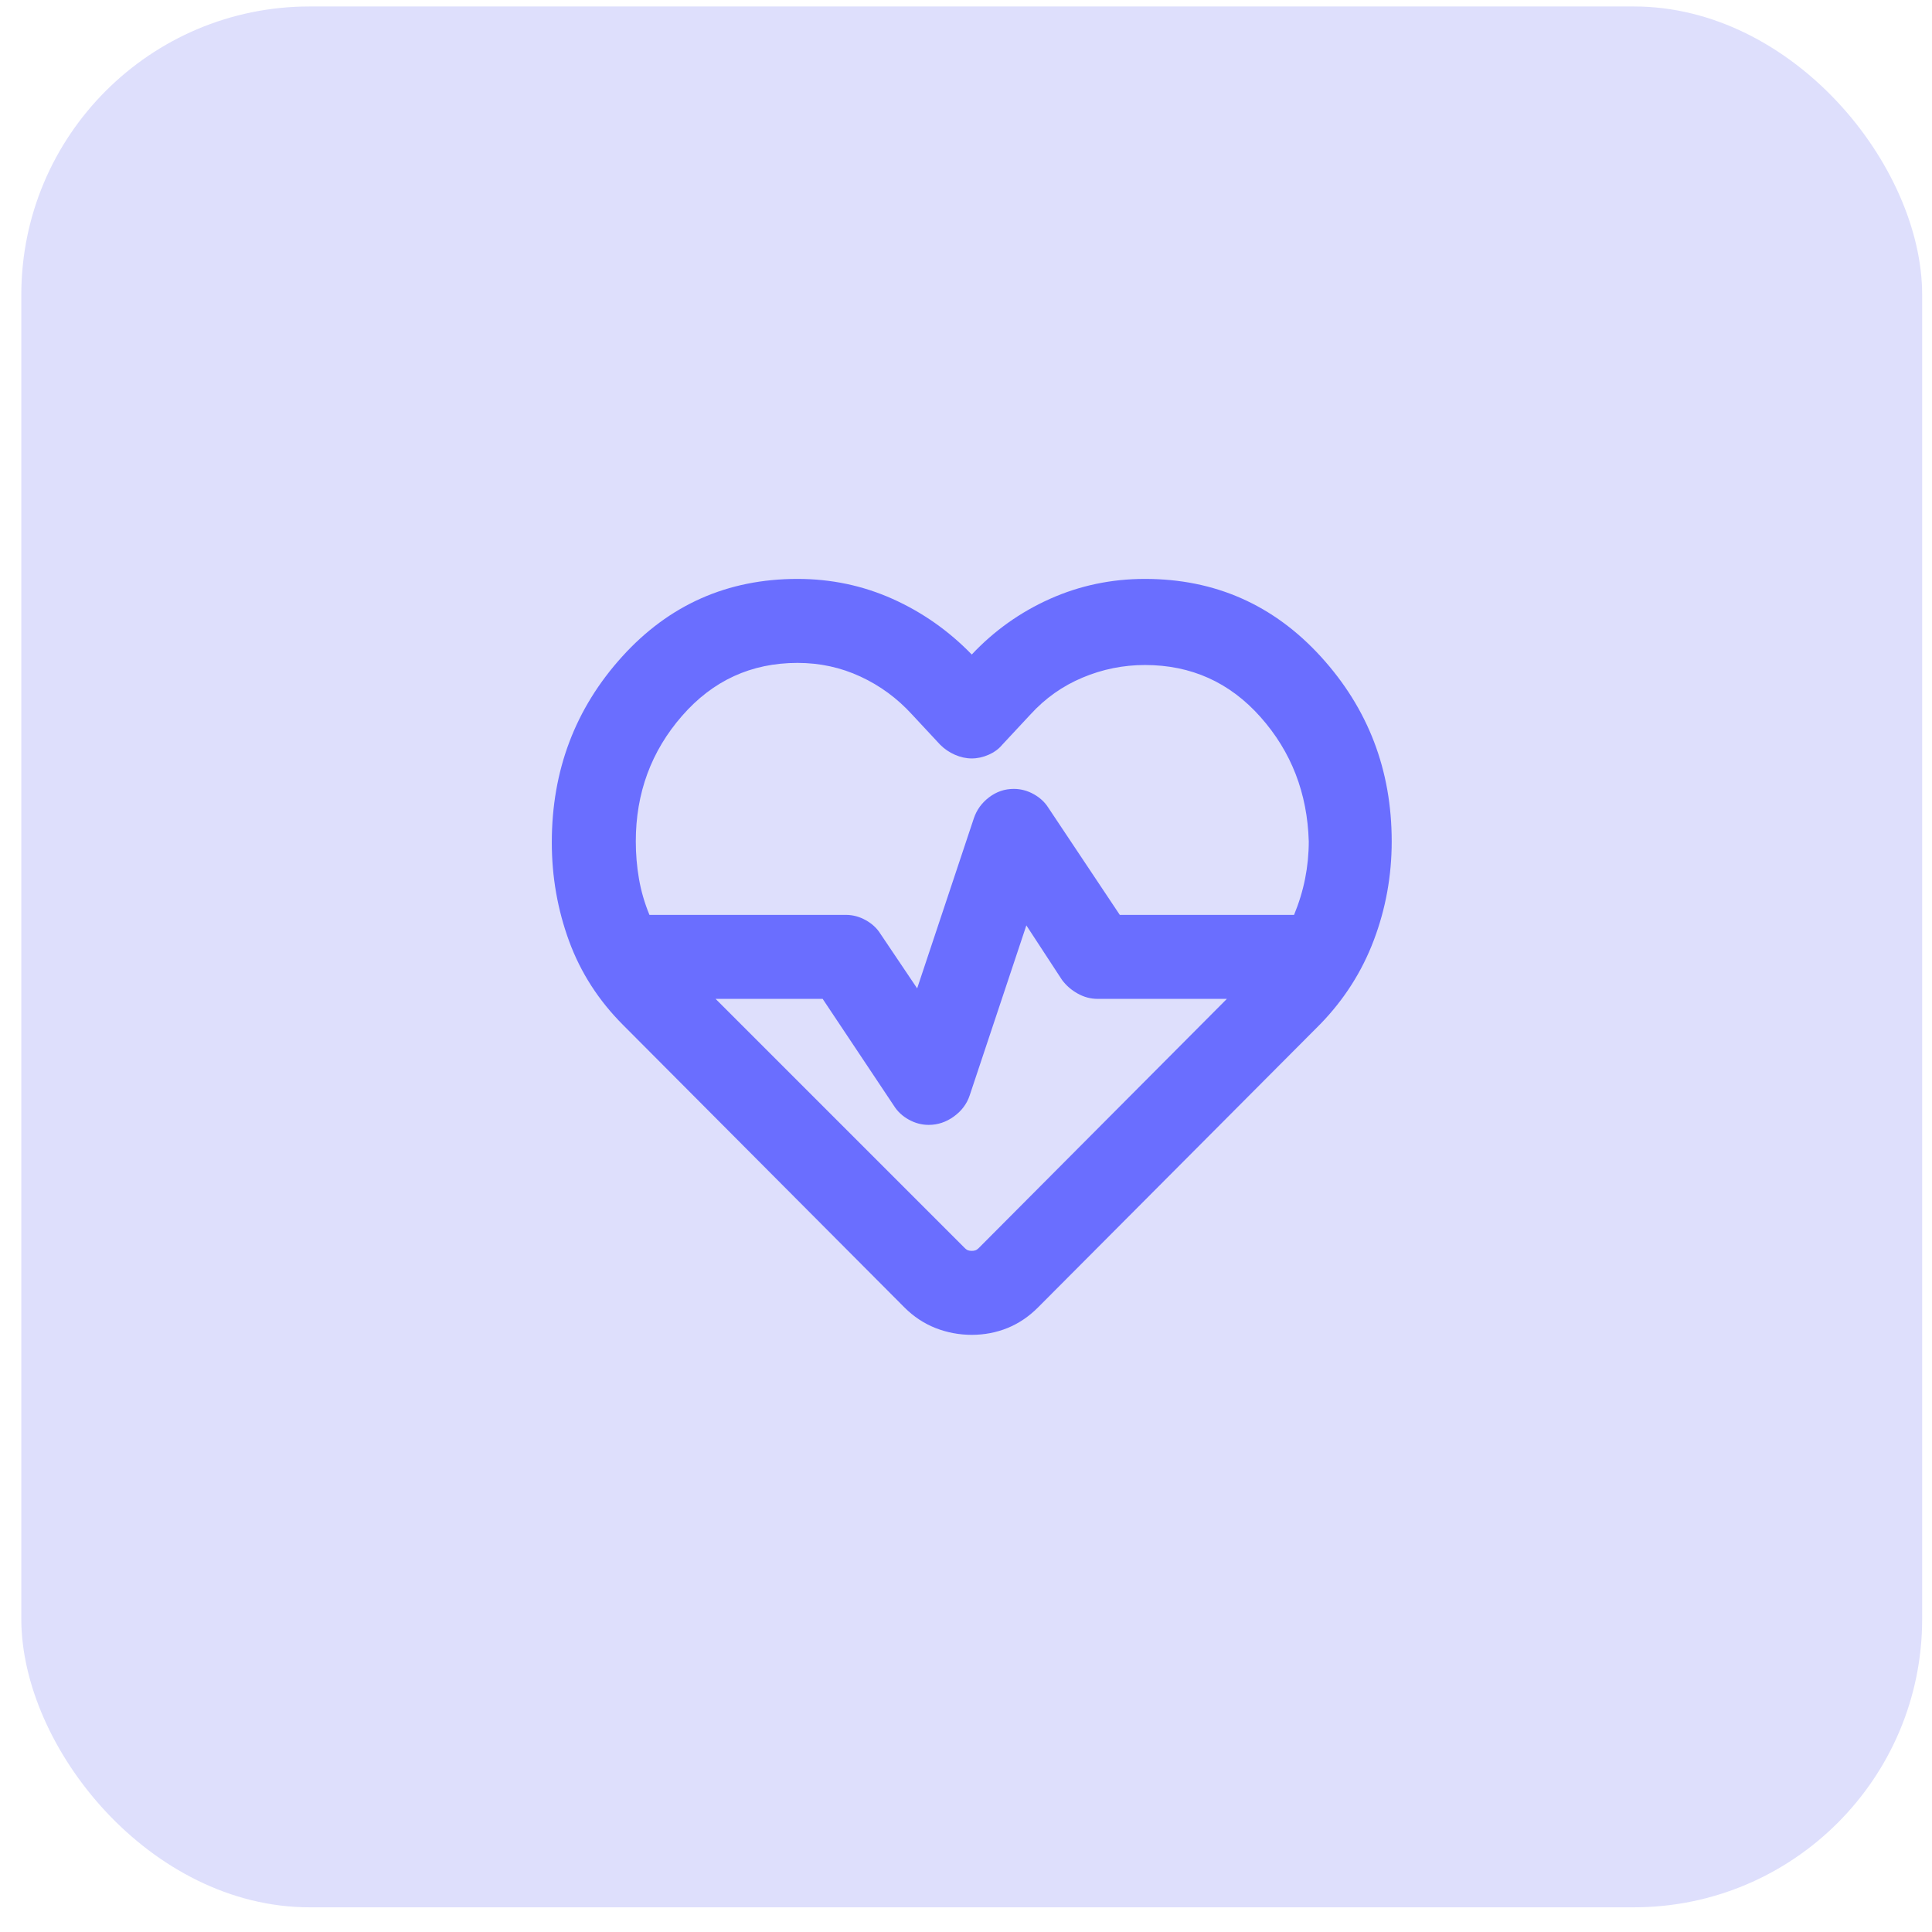
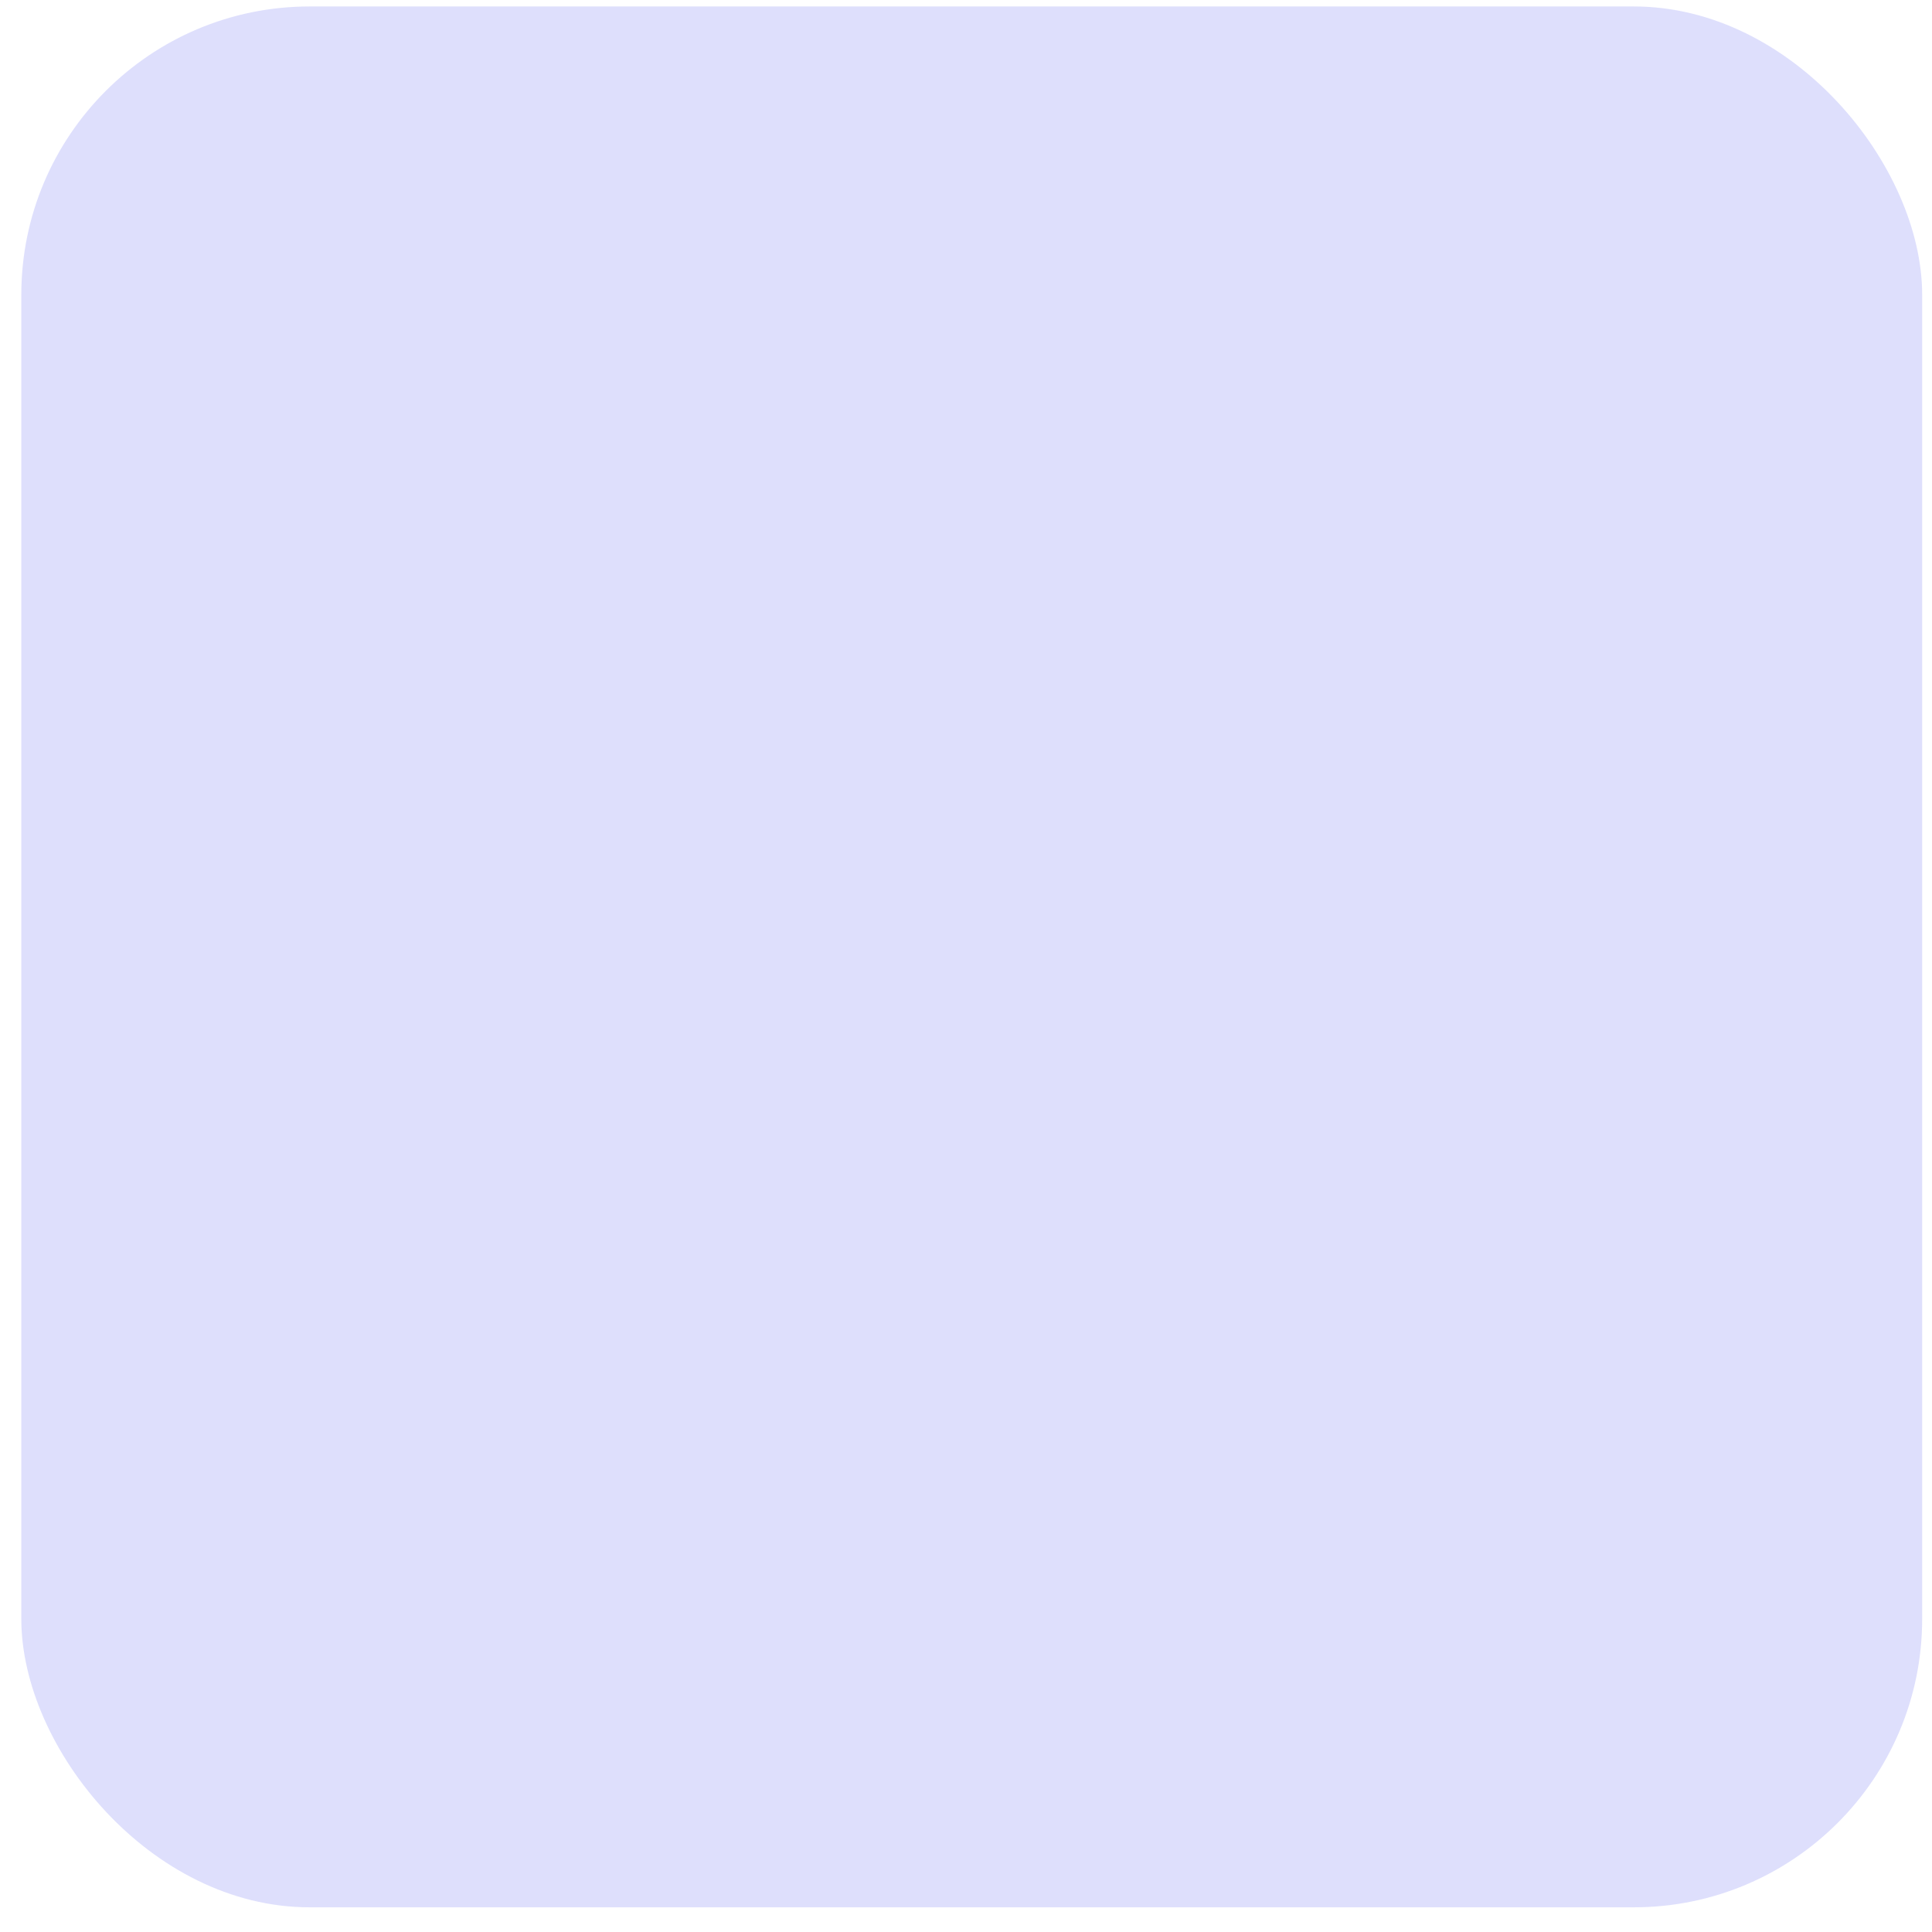
<svg xmlns="http://www.w3.org/2000/svg" aria-hidden="true" width="67" height="67" viewBox="0 0 67 67" fill="none">
  <rect x="0.739" y="0.224" width="65.92" height="65.92" rx="10" fill="#DEDFFC" />
  <mask id="mask0_3163_8289" style="mask-type:alpha" maskUnits="userSpaceOnUse" x="16" y="15" width="36" height="36">
    <rect x="16.223" y="15.707" width="34.953" height="34.953" fill="#D9D9D9" />
  </mask>
  <g mask="url(#mask0_3163_8289)">
-     <path d="M33.7 46.291C33.263 46.291 32.844 46.212 32.443 46.055C32.043 45.897 31.685 45.66 31.369 45.345L21.612 35.55C20.762 34.701 20.137 33.73 19.736 32.638C19.336 31.546 19.136 30.405 19.136 29.215C19.136 26.715 19.949 24.567 21.575 22.771C23.201 20.975 25.228 20.076 27.656 20.076C28.821 20.076 29.919 20.307 30.951 20.768C31.982 21.23 32.898 21.873 33.7 22.698C34.476 21.873 35.38 21.23 36.412 20.768C37.444 20.307 38.542 20.076 39.707 20.076C42.134 20.076 44.167 20.975 45.806 22.771C47.444 24.567 48.263 26.703 48.263 29.179C48.263 30.368 48.057 31.509 47.644 32.601C47.232 33.694 46.613 34.665 45.788 35.514L35.993 45.345C35.678 45.66 35.326 45.897 34.938 46.055C34.549 46.212 34.136 46.291 33.7 46.291ZM35.156 27.358C35.399 27.358 35.629 27.419 35.848 27.541C36.066 27.662 36.236 27.82 36.357 28.014L38.833 31.727H44.877C45.047 31.315 45.175 30.896 45.26 30.471C45.344 30.047 45.387 29.616 45.387 29.179C45.338 27.504 44.78 26.066 43.712 24.864C42.644 23.663 41.309 23.062 39.707 23.062C38.955 23.062 38.233 23.208 37.541 23.499C36.849 23.79 36.248 24.215 35.739 24.773L34.755 25.829C34.634 25.975 34.476 26.09 34.282 26.175C34.088 26.26 33.894 26.302 33.7 26.302C33.505 26.302 33.311 26.26 33.117 26.175C32.923 26.09 32.753 25.975 32.607 25.829L31.624 24.773C31.114 24.215 30.52 23.778 29.84 23.463C29.16 23.147 28.432 22.989 27.656 22.989C26.053 22.989 24.718 23.602 23.651 24.828C22.582 26.054 22.049 27.504 22.049 29.179C22.049 29.616 22.085 30.047 22.158 30.471C22.231 30.896 22.352 31.315 22.522 31.727H29.33C29.573 31.727 29.804 31.788 30.022 31.91C30.241 32.031 30.411 32.189 30.532 32.383L31.806 34.276L33.772 28.378C33.87 28.087 34.045 27.844 34.3 27.65C34.555 27.456 34.84 27.358 35.156 27.358ZM35.593 32.092L33.627 37.99C33.53 38.281 33.348 38.524 33.081 38.718C32.814 38.912 32.522 39.01 32.207 39.01C31.964 39.01 31.733 38.949 31.515 38.827C31.297 38.706 31.127 38.548 31.005 38.354L28.529 34.64H24.816L33.445 43.269C33.493 43.318 33.536 43.348 33.572 43.36C33.608 43.373 33.651 43.379 33.7 43.379C33.748 43.379 33.791 43.373 33.827 43.36C33.863 43.348 33.906 43.318 33.954 43.269L42.547 34.64H38.069C37.826 34.64 37.595 34.58 37.377 34.458C37.158 34.337 36.976 34.179 36.831 33.985L35.593 32.092Z" fill="#6A6EFF" />
-   </g>
+     </g>
</svg>